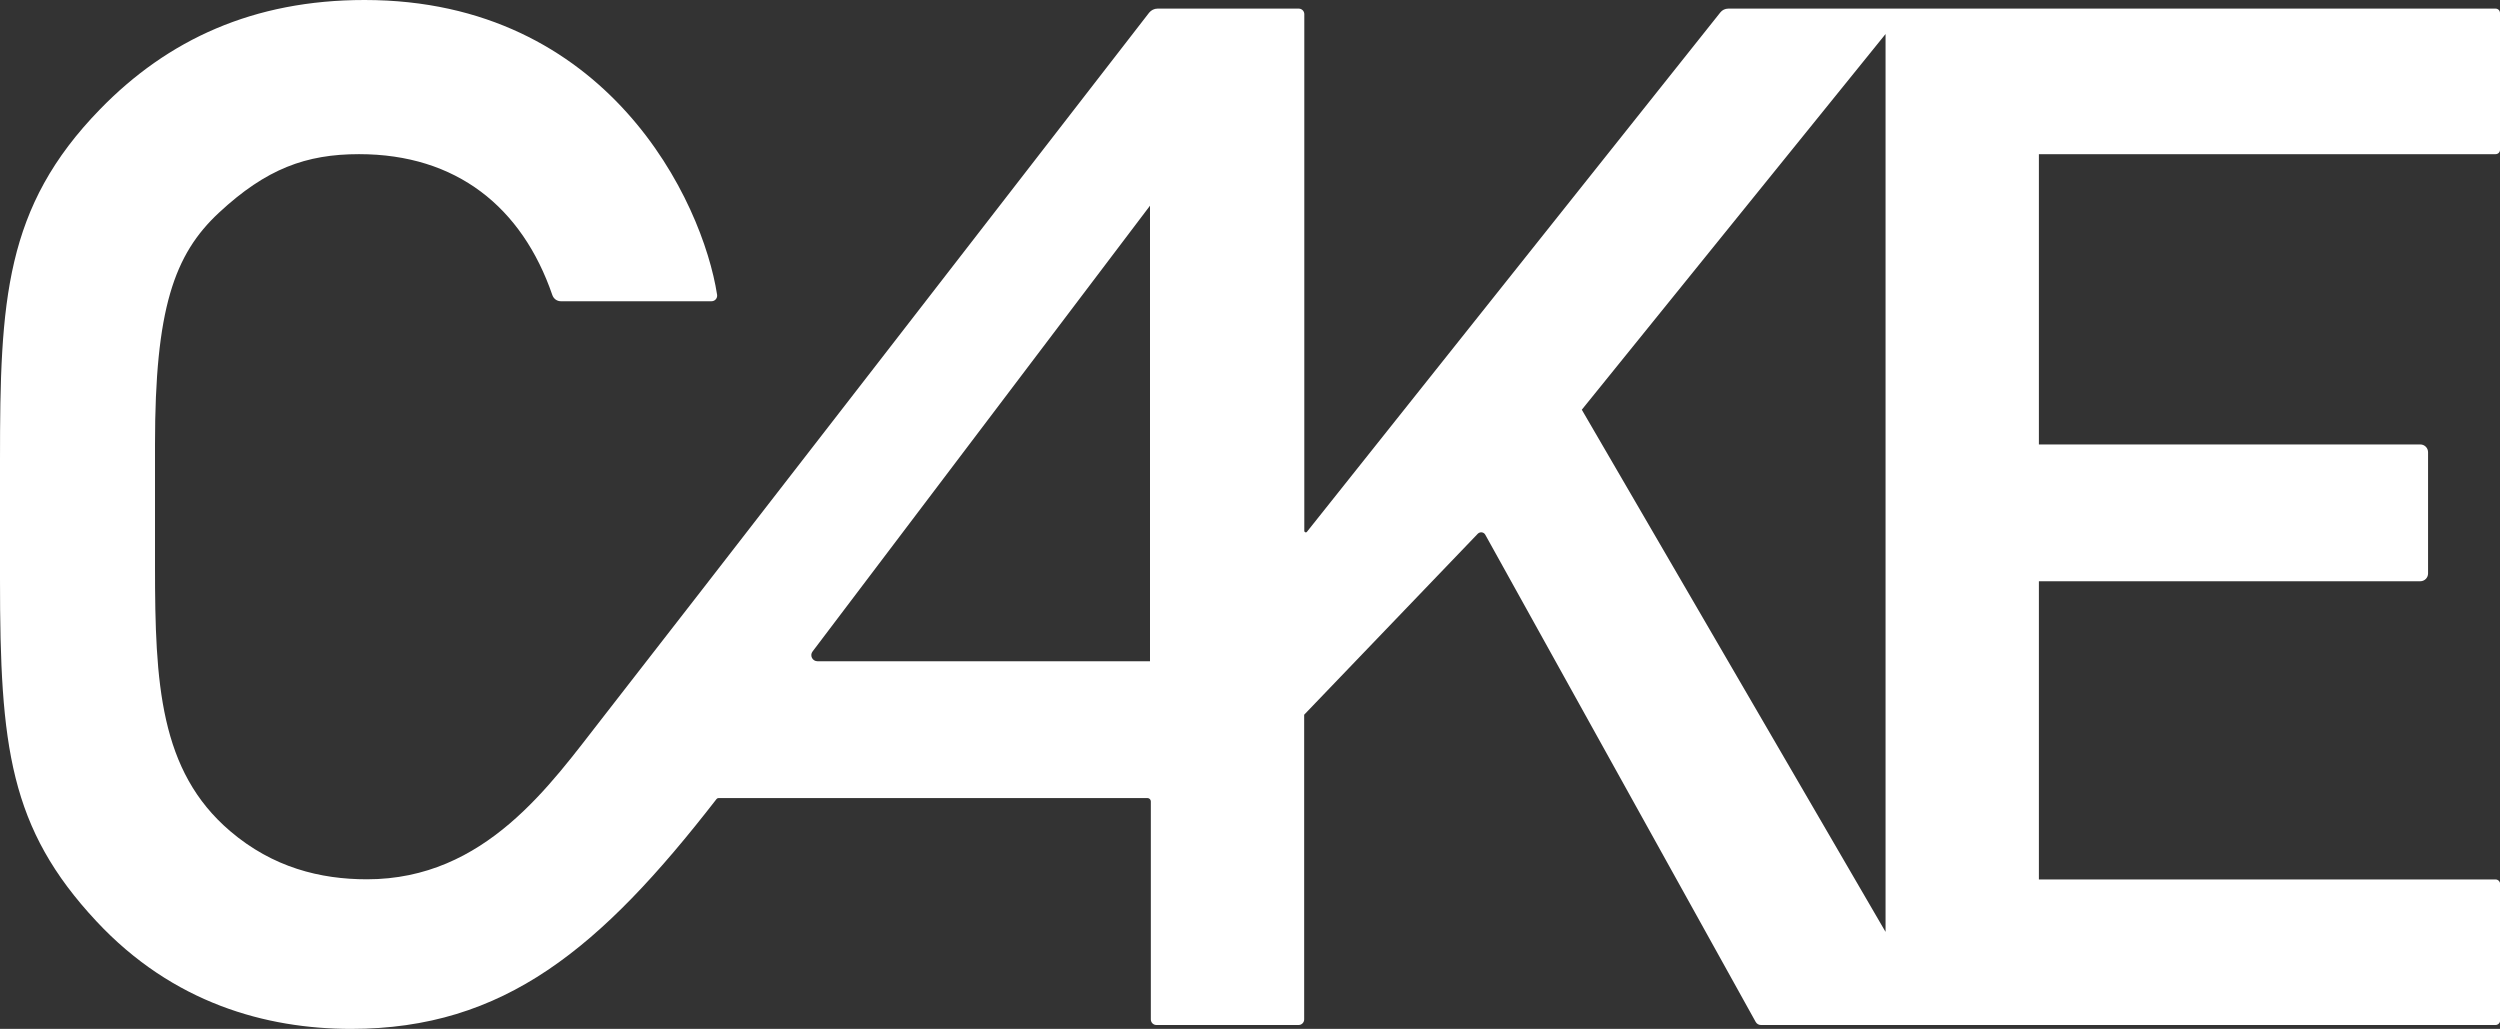
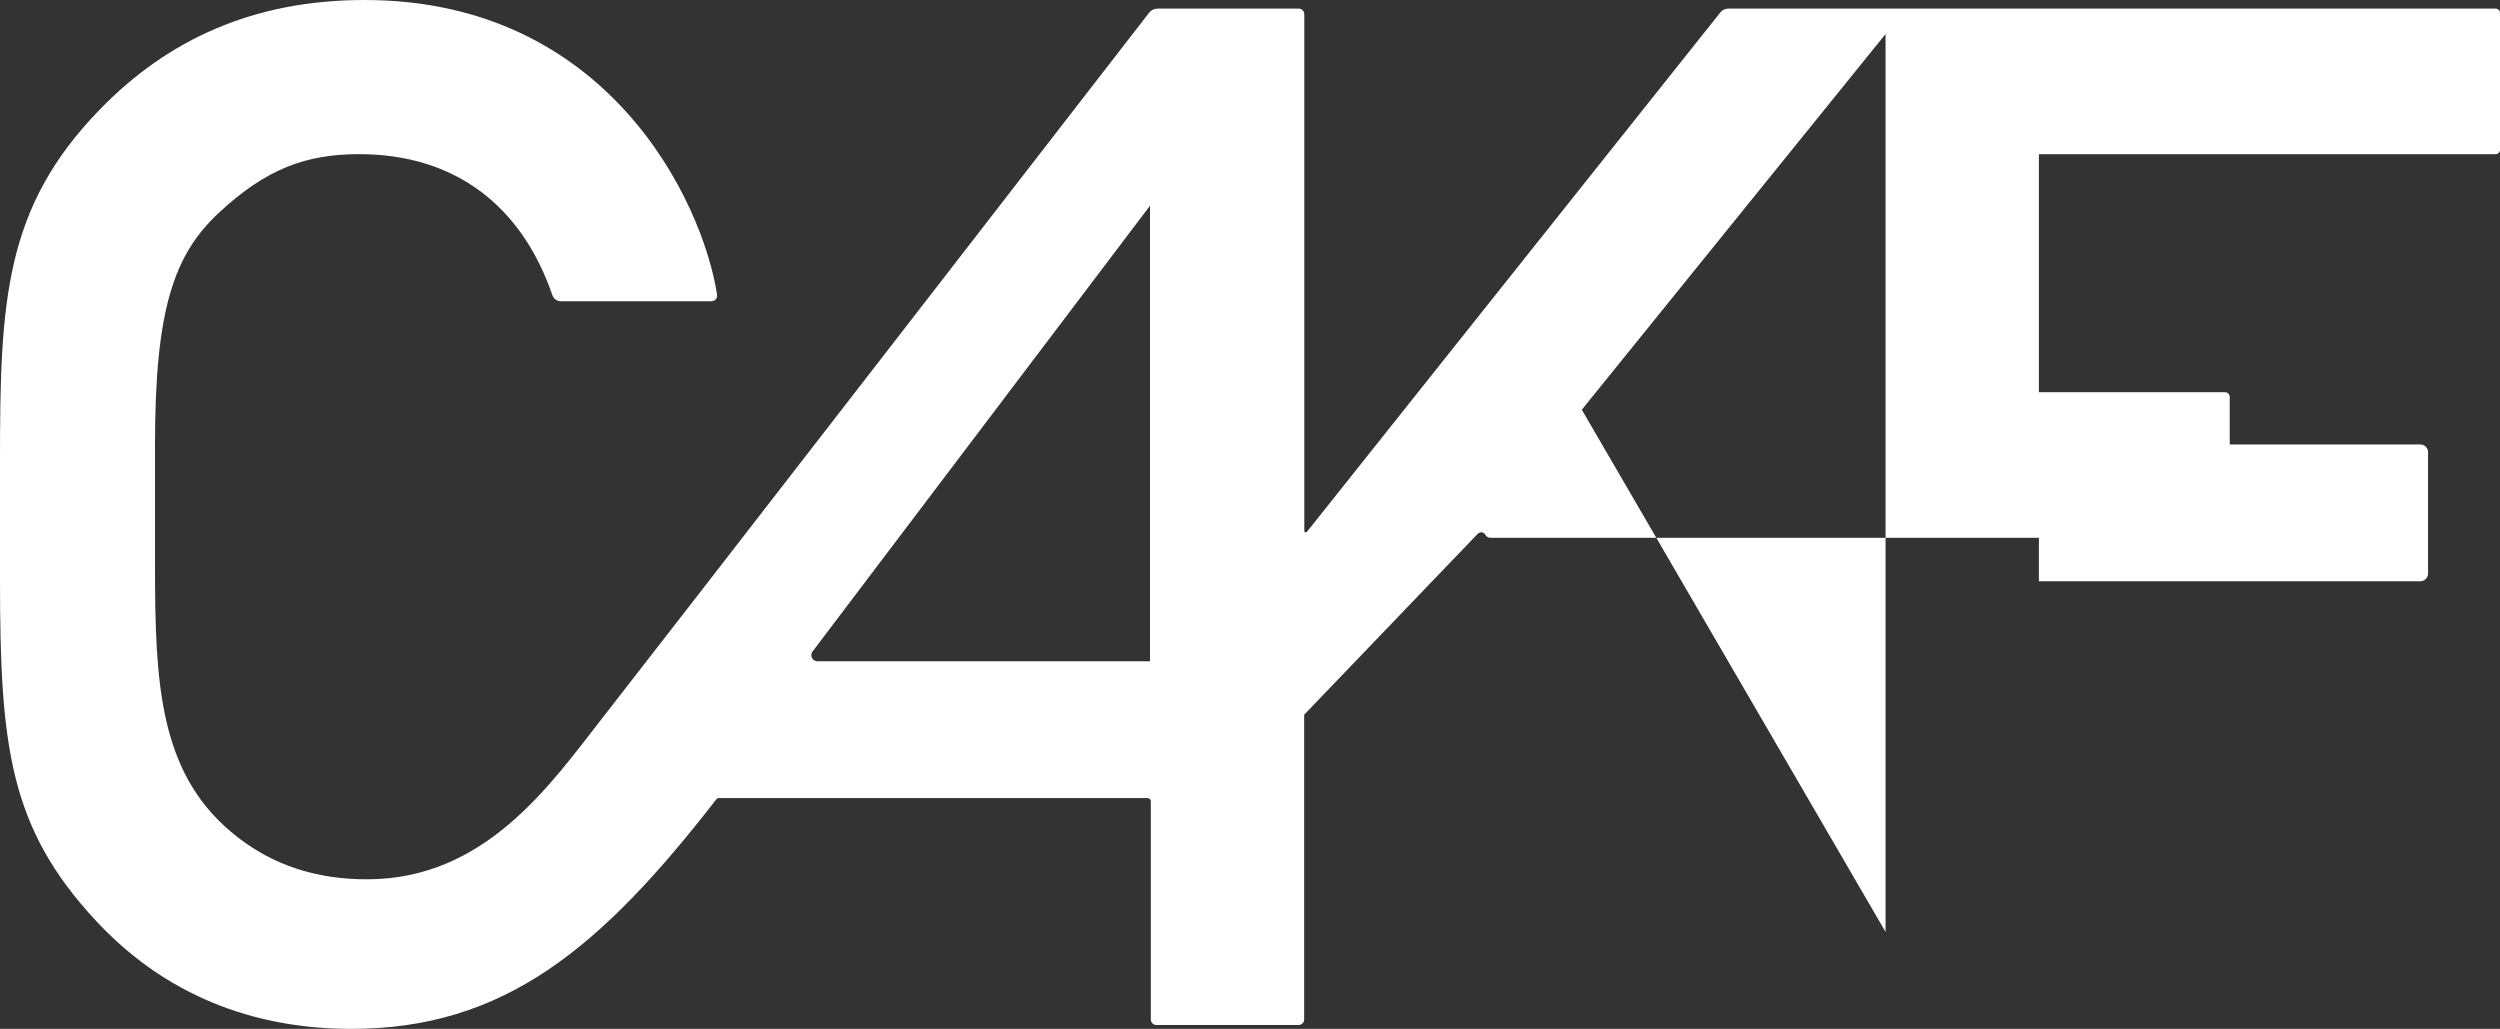
<svg xmlns="http://www.w3.org/2000/svg" version="1.1" x="0px" y="0px" width="1800px" height="740.8px" viewBox="0 0 1800 740.8" style="enable-background:new 0 0 1800 740.8;" xml:space="preserve">
  <rect x="0" y="0" width="1800" height="740.8" fill="#333333" stroke="none" />
  <style type="text/css">
	.st0{fill:#FFFFFF;}
</style>
-   <path class="st0" d="M1800,107.9V9.4c0-1.8-1.4-3.2-3.2-3.2h-552.4c-2.3,0-4.4,1-5.8,2.8L941,382.9c-0.6,0.8-1.9,0.4-1.9-0.7v-372  c0-2.2-1.8-4-4-4H833.4c-2.3,0-4.5,1.1-6,2.9c-30.5,39.4-358.8,463.4-394.1,508.4c-37,47.3-83.7,115.6-169.1,115.6  c-33.6,0-67.8-8.5-98.5-34.7c-50.8-43.3-54.1-106.6-54.1-190.2c0-42.9,0-71,0-88.3c0-97.4,13.7-136.7,46.1-166.8  c34-31.6,62.7-42.1,100.8-42.1c70.1,0,117.4,38.1,139.2,101.5c0.9,2.6,3.3,4.4,6.1,4.4h108.5c2.5,0,4.4-2.2,4-4.7  C505.9,145,437.7,0,262.5,0C182.5,0,120.8,28.5,72,78.7C3.4,149.2,0,216.4,0,331.4c0,18.5,0,46.1,0,86c0,119.8,6.8,178.8,69.4,245.9  c55,59,122.2,77.5,183.4,77.5c110.2,0,179.6-57.8,263.1-165.5c0.4-0.5,0.9-0.7,1.5-0.7h308.8c1.3,0,2.4,1.1,2.4,2.4V734  c0,2.2,1.8,4,4,4H935c2.2,0,4-1.8,4-4V514.6l125-130.3c1.6-1.6,4.3-1.3,5.4,0.7l194.7,350.8c0.8,1.4,2.2,2.2,3.8,2.2h528.9  c1.8,0,3.3-1.5,3.3-3.3v-98.2c0-1.8-1.5-3.3-3.3-3.3H1468V418.5h274.6c3.1,0,5.6-2.5,5.6-5.6v-87.3c0-3.1-2.5-5.6-5.6-5.6H1468V111  h328.8C1798.6,111,1800,109.6,1800,107.9z M828,476.1H588.6c-3.7,0-5.8-4.2-3.5-7.1L828,148.1V476.1z M1357.5,670.8L1138.9,295  l218.7-270.5V670.8z" />
+   <path class="st0" d="M1800,107.9V9.4c0-1.8-1.4-3.2-3.2-3.2h-552.4c-2.3,0-4.4,1-5.8,2.8L941,382.9c-0.6,0.8-1.9,0.4-1.9-0.7v-372  c0-2.2-1.8-4-4-4H833.4c-2.3,0-4.5,1.1-6,2.9c-30.5,39.4-358.8,463.4-394.1,508.4c-37,47.3-83.7,115.6-169.1,115.6  c-33.6,0-67.8-8.5-98.5-34.7c-50.8-43.3-54.1-106.6-54.1-190.2c0-42.9,0-71,0-88.3c0-97.4,13.7-136.7,46.1-166.8  c34-31.6,62.7-42.1,100.8-42.1c70.1,0,117.4,38.1,139.2,101.5c0.9,2.6,3.3,4.4,6.1,4.4h108.5c2.5,0,4.4-2.2,4-4.7  C505.9,145,437.7,0,262.5,0C182.5,0,120.8,28.5,72,78.7C3.4,149.2,0,216.4,0,331.4c0,18.5,0,46.1,0,86c0,119.8,6.8,178.8,69.4,245.9  c55,59,122.2,77.5,183.4,77.5c110.2,0,179.6-57.8,263.1-165.5c0.4-0.5,0.9-0.7,1.5-0.7h308.8c1.3,0,2.4,1.1,2.4,2.4V734  c0,2.2,1.8,4,4,4H935c2.2,0,4-1.8,4-4V514.6l125-130.3c1.6-1.6,4.3-1.3,5.4,0.7c0.8,1.4,2.2,2.2,3.8,2.2h528.9  c1.8,0,3.3-1.5,3.3-3.3v-98.2c0-1.8-1.5-3.3-3.3-3.3H1468V418.5h274.6c3.1,0,5.6-2.5,5.6-5.6v-87.3c0-3.1-2.5-5.6-5.6-5.6H1468V111  h328.8C1798.6,111,1800,109.6,1800,107.9z M828,476.1H588.6c-3.7,0-5.8-4.2-3.5-7.1L828,148.1V476.1z M1357.5,670.8L1138.9,295  l218.7-270.5V670.8z" />
</svg>